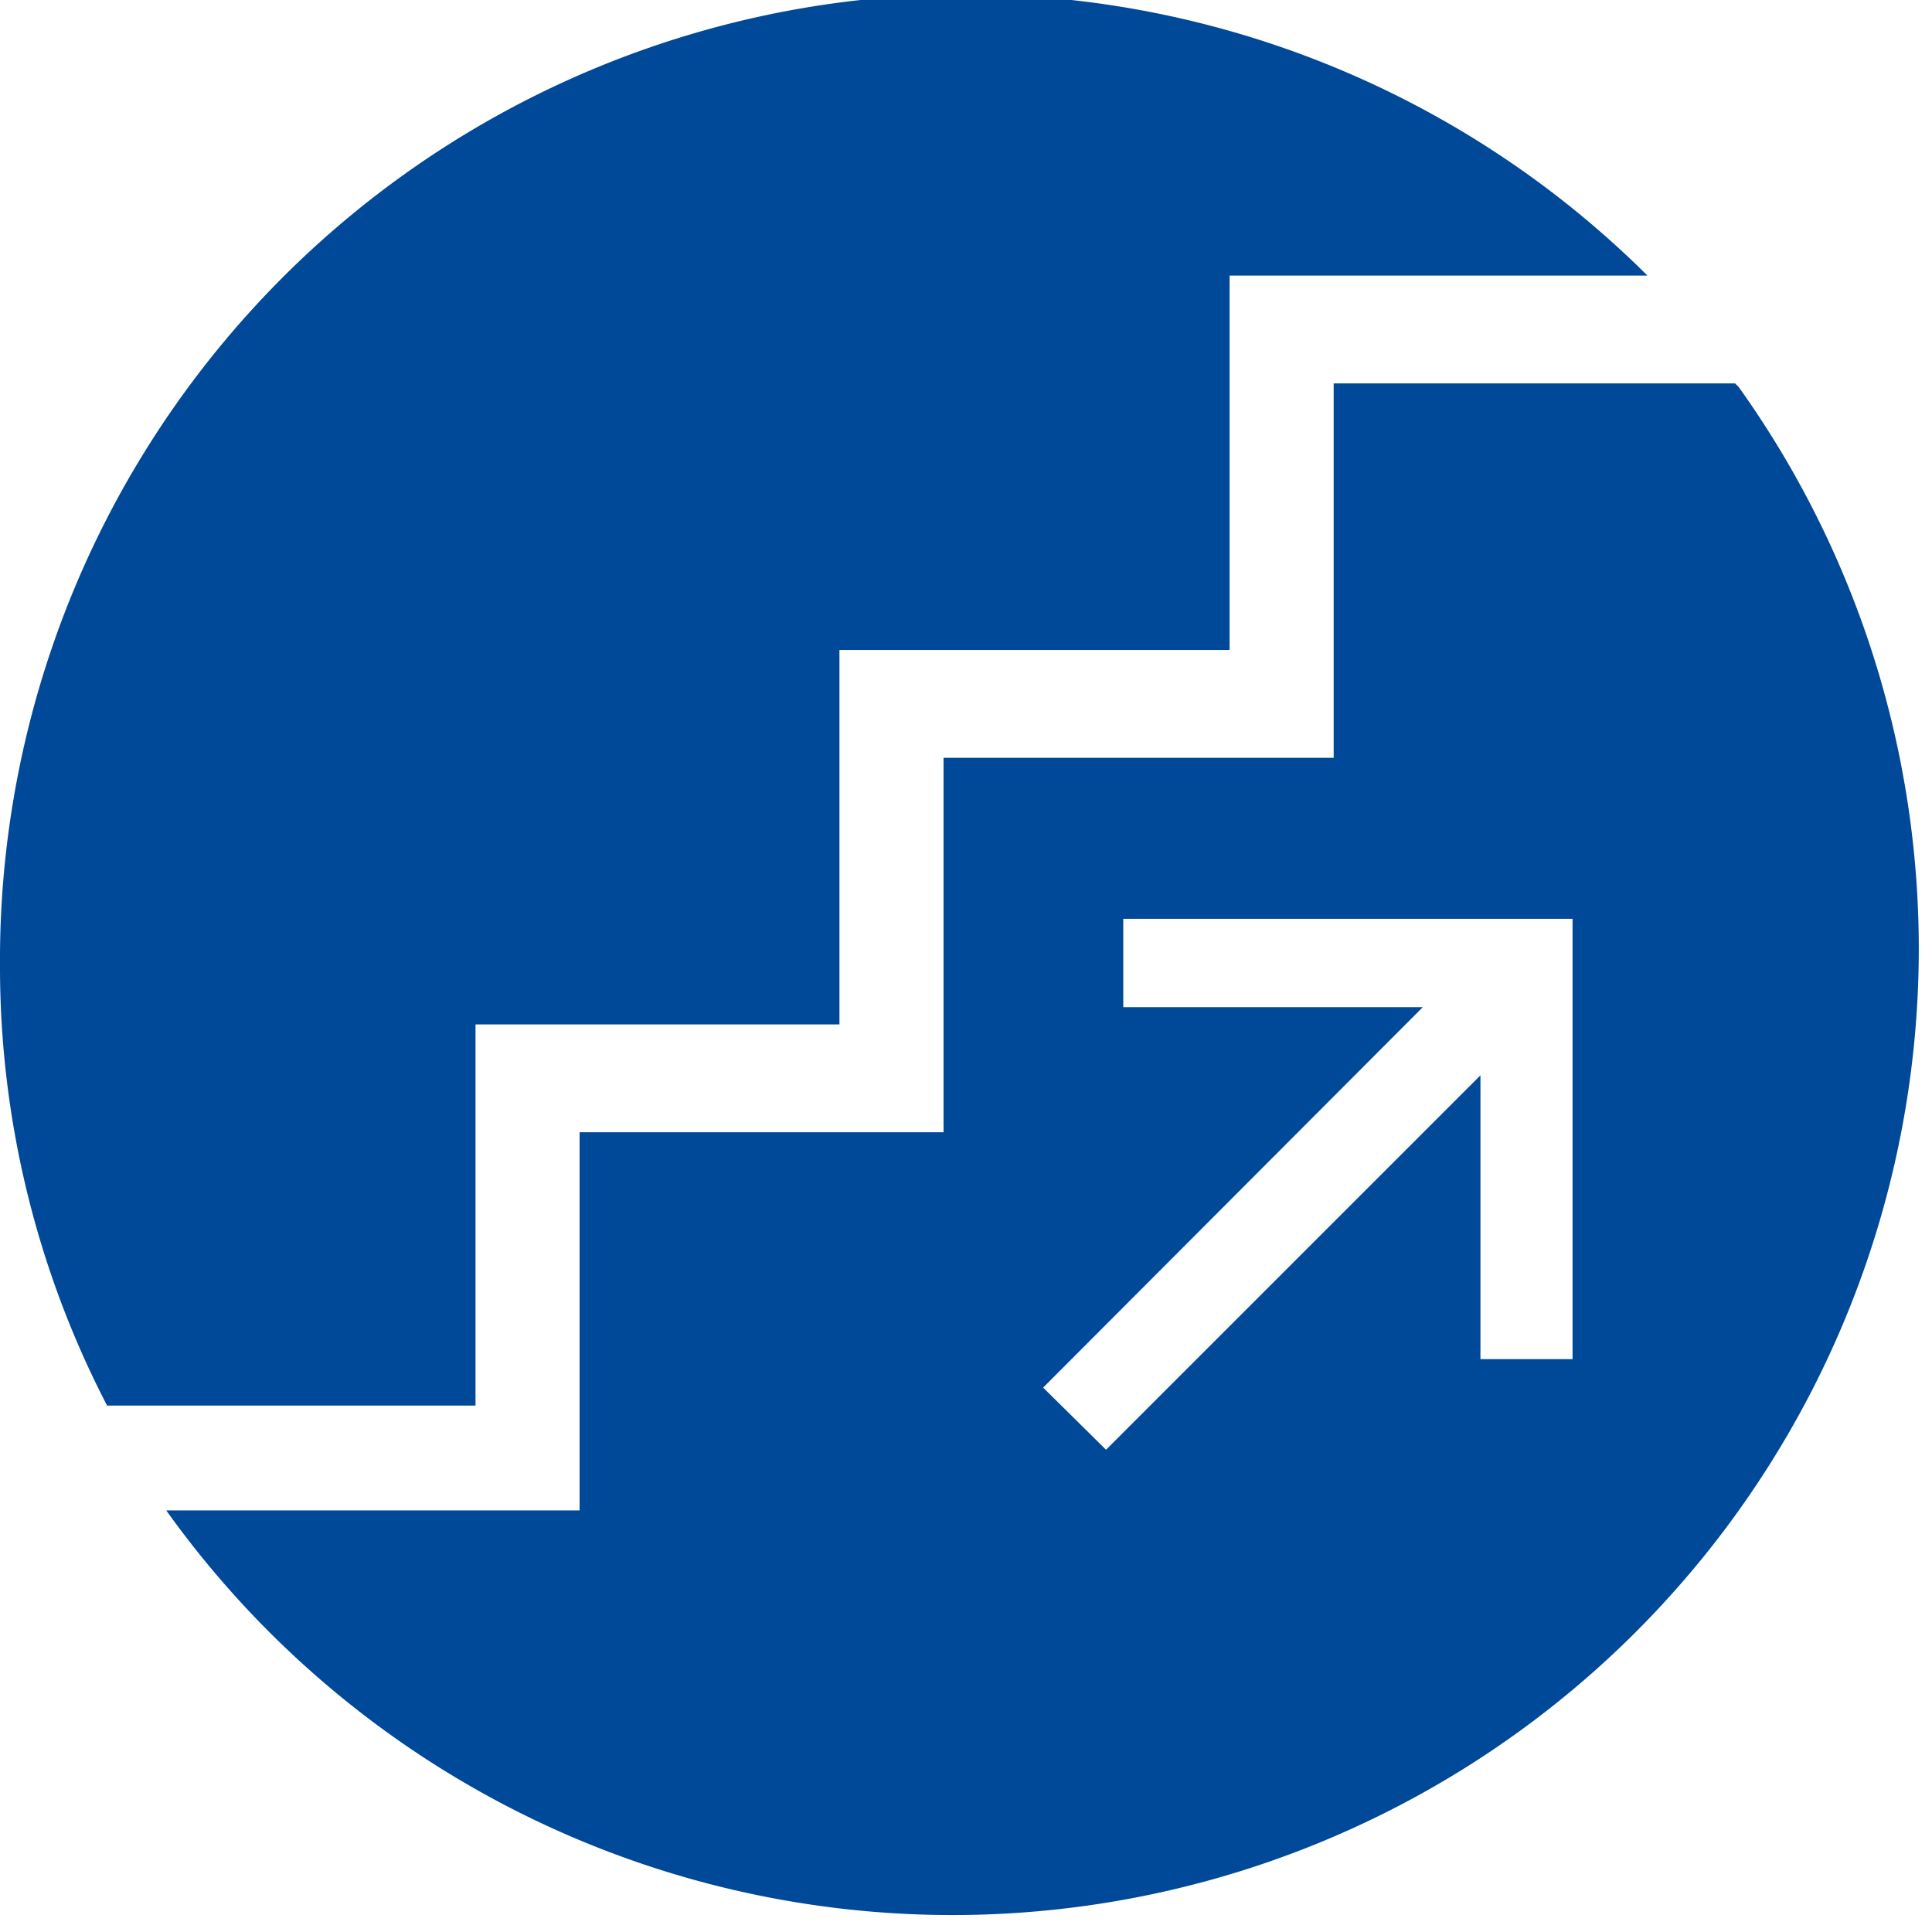
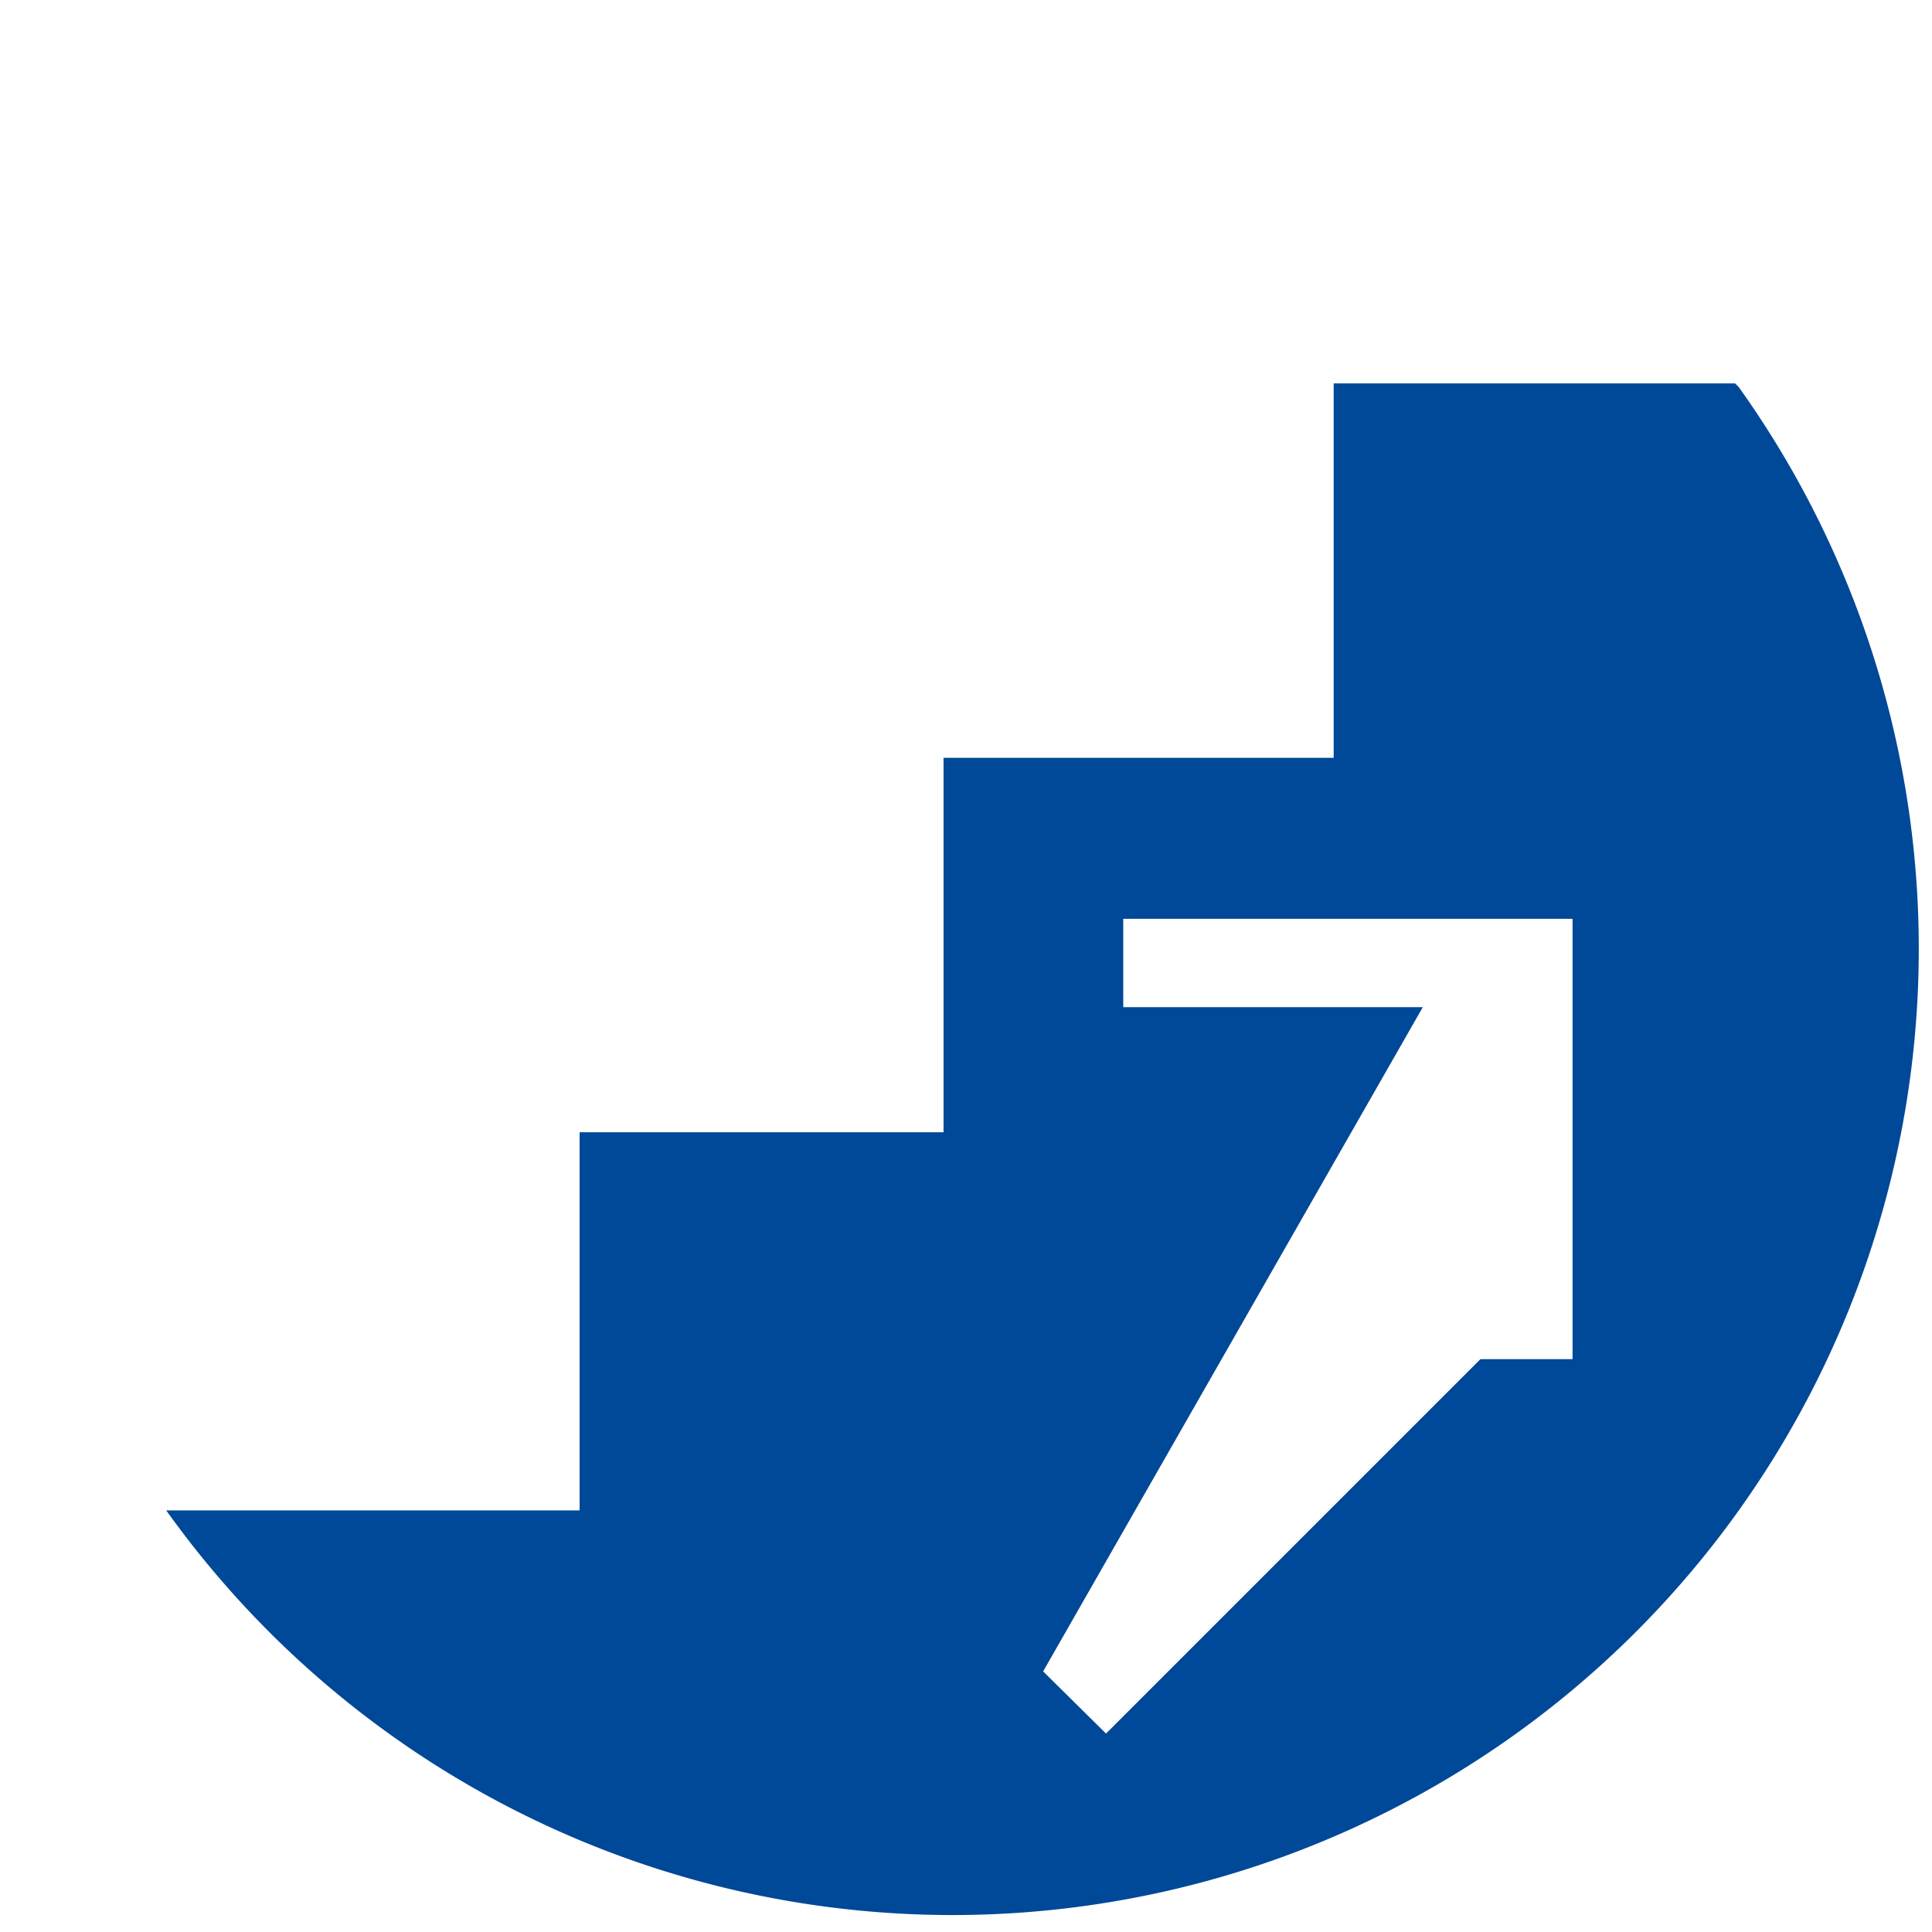
<svg xmlns="http://www.w3.org/2000/svg" viewBox="0 0 25.8 25.8">
  <defs>
    <style>.cls-1{fill:#004898;}</style>
  </defs>
  <title>icon_2020_lounge</title>
  <g id="レイヤー_2" data-name="レイヤー 2">
    <g id="レイヤー_1-2" data-name="レイヤー 1">
-       <path class="cls-1" d="M6.35,13.68h4.86v-5h5.21v-5H22A12.9,12.9,0,0,0,0,12.9a12.73,12.73,0,0,0,1.43,5.87H6.35Z" />
-       <path class="cls-1" d="M23.17,5.12H17.81v5H12.6v5H7.74v5.05H2.22a12.89,12.89,0,1,0,21-15ZM21,18.15H19.77V14.36l-5,5-.84-.83L19,13.45H15V12.27h6Z" />
+       <path class="cls-1" d="M23.17,5.12H17.81v5H12.6v5H7.74v5.05H2.22a12.89,12.89,0,1,0,21-15ZM21,18.15H19.77l-5,5-.84-.83L19,13.45H15V12.27h6Z" />
    </g>
  </g>
</svg>